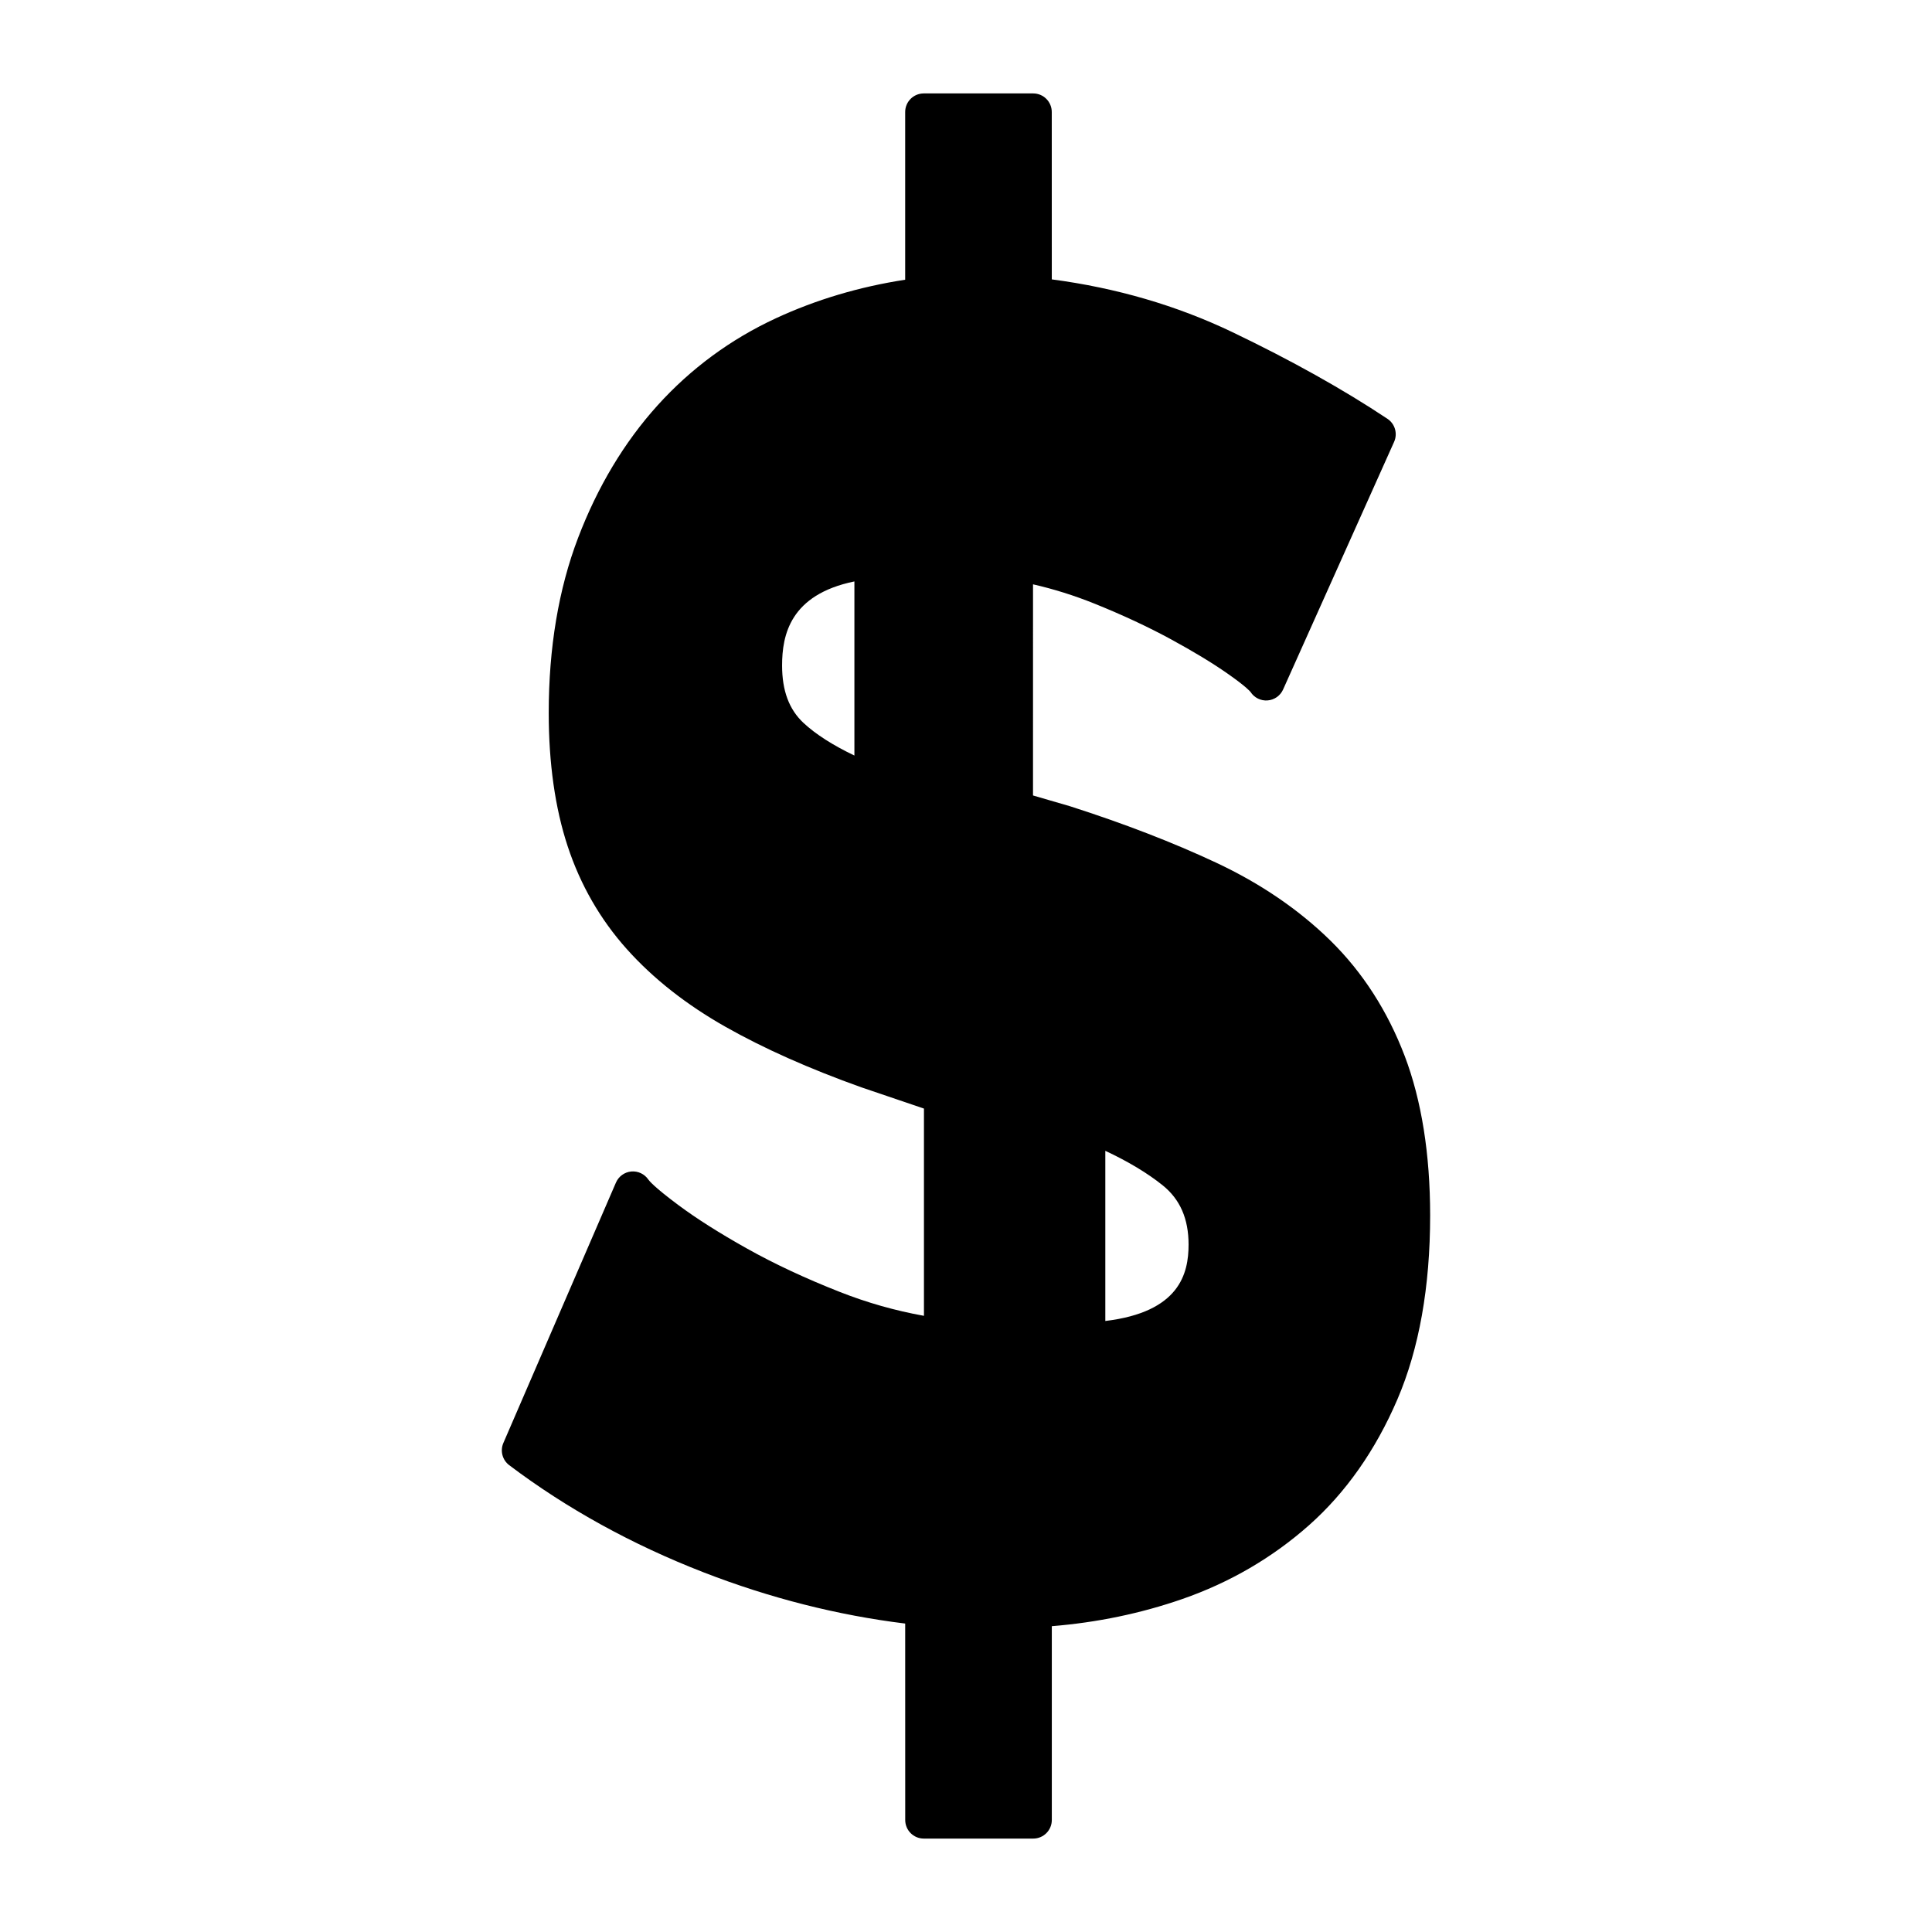
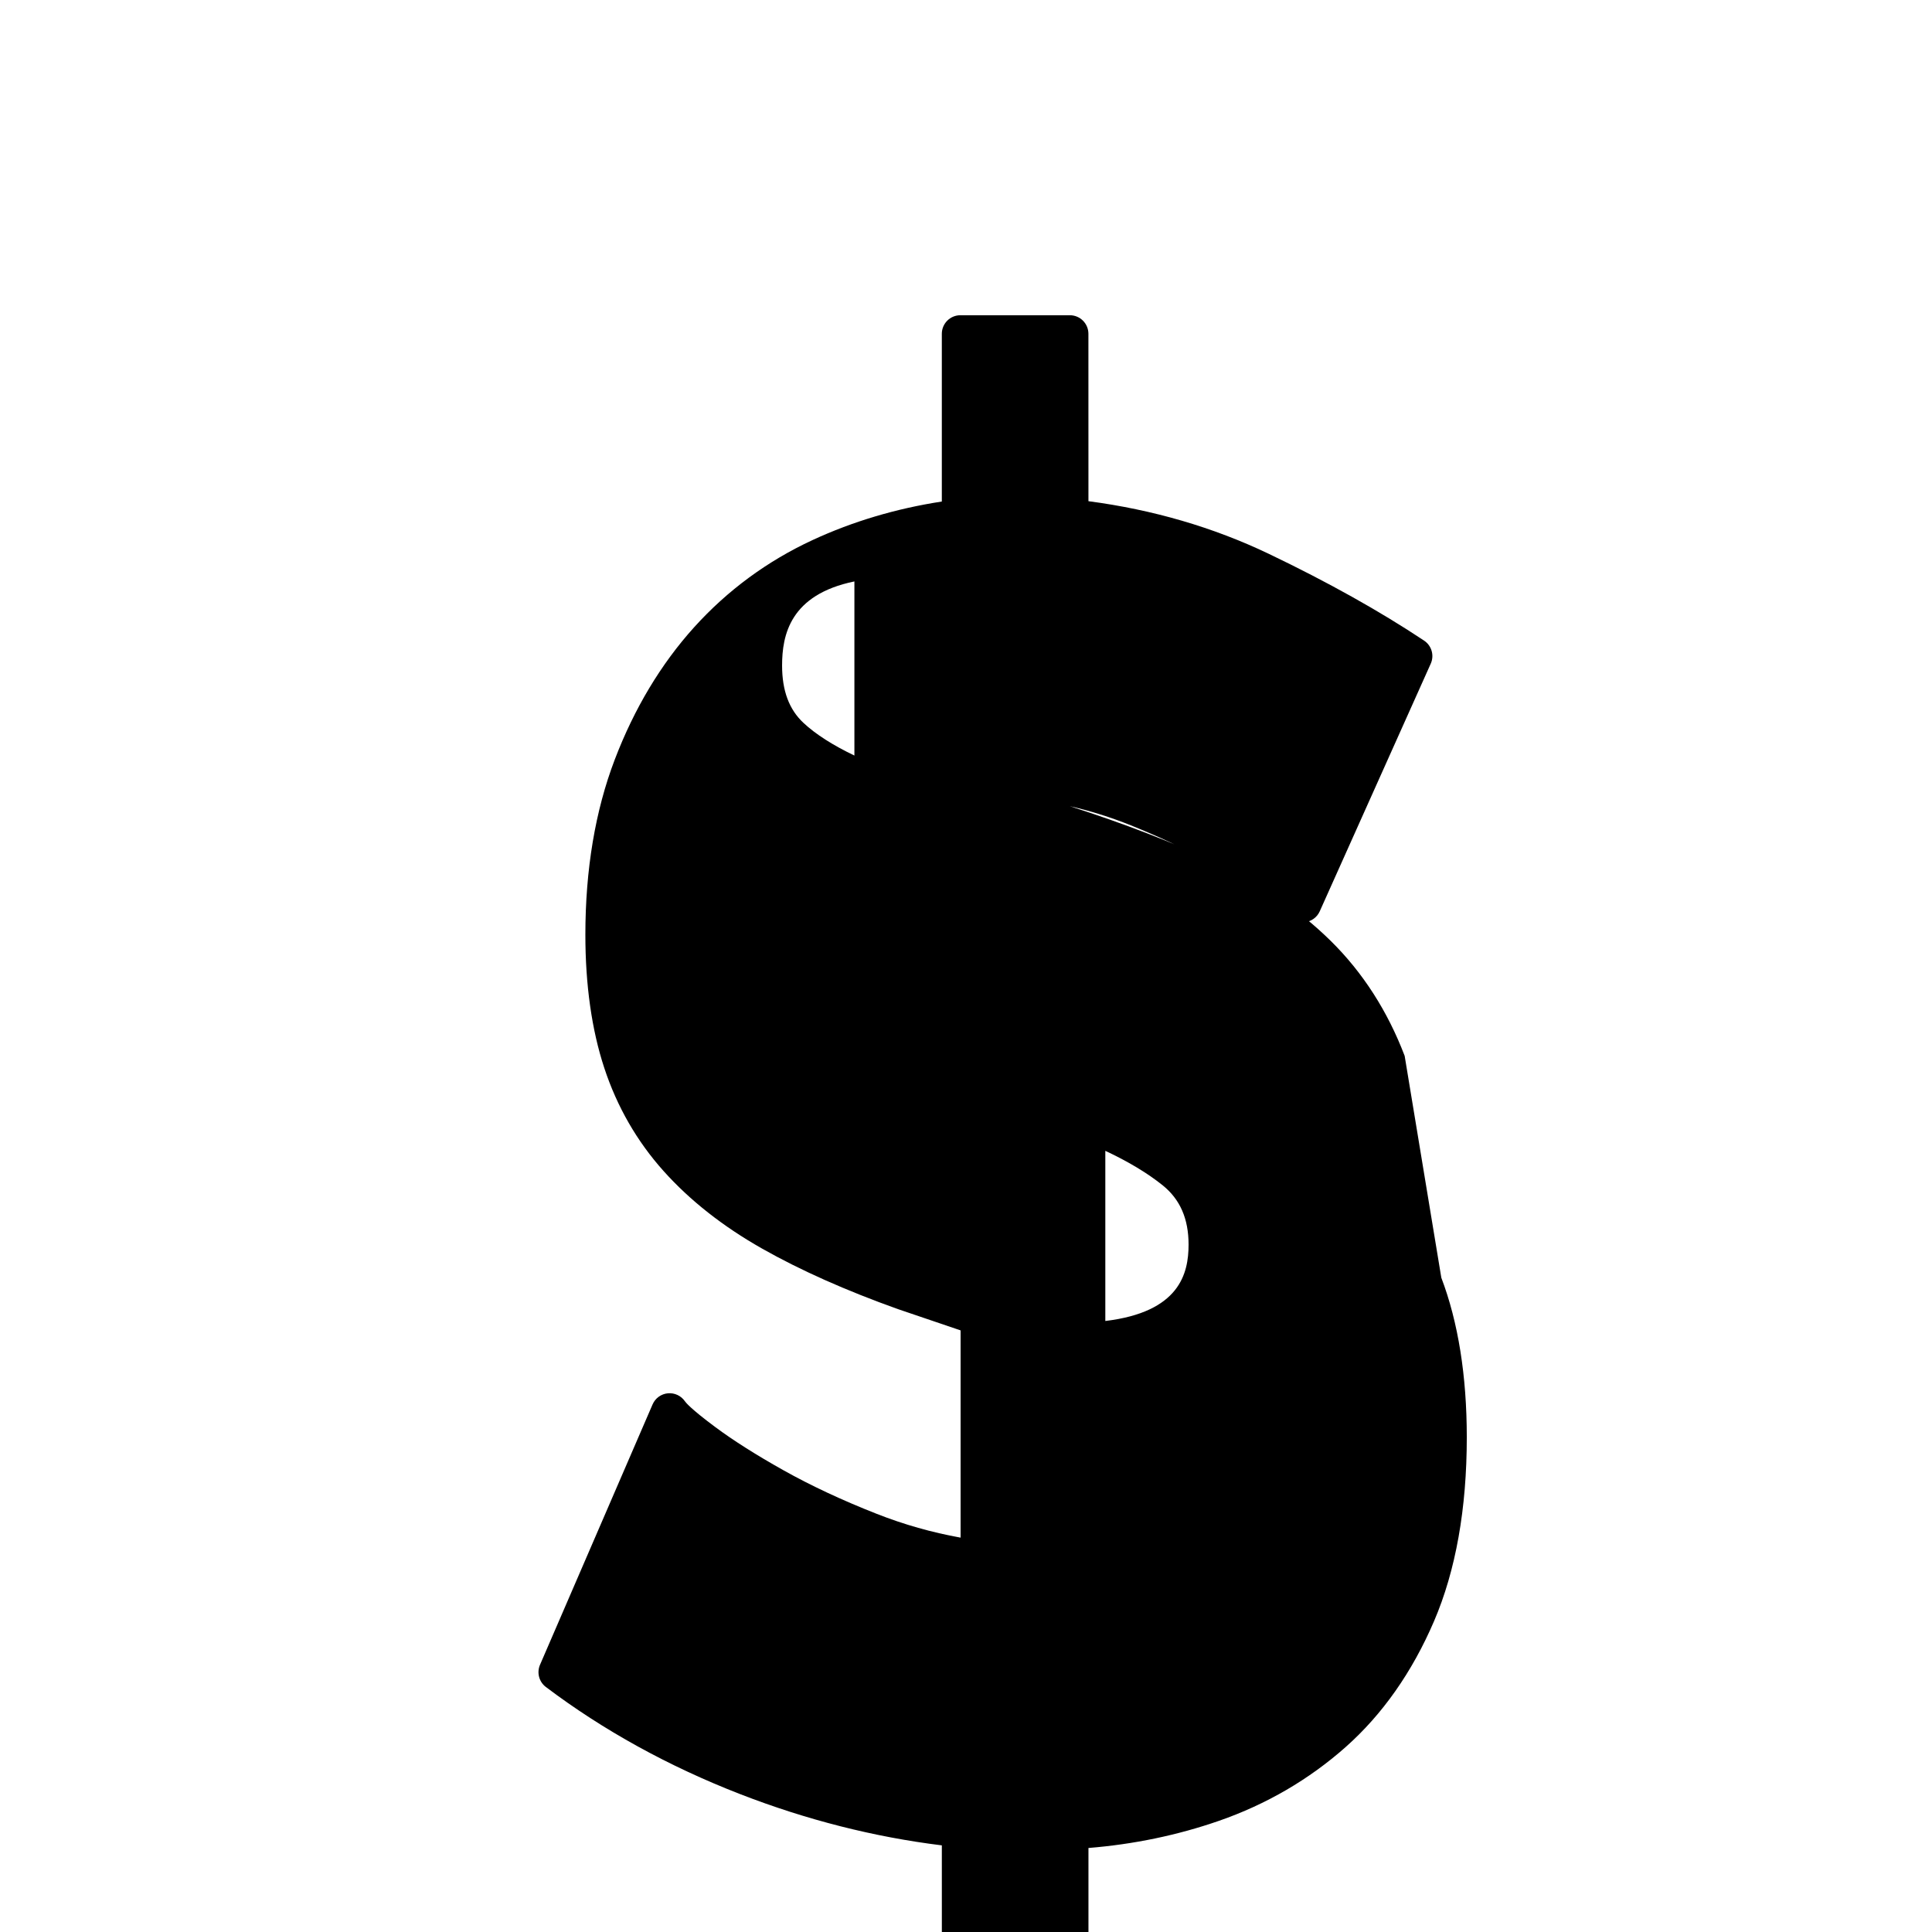
<svg xmlns="http://www.w3.org/2000/svg" fill="#000000" width="800px" height="800px" version="1.1" viewBox="144 144 512 512">
-   <path d="m516.25 423.82c-4.519-11.867-11.109-22.121-19.586-30.469-8.383-8.242-18.598-15.215-30.363-20.73-11.445-5.363-24.469-10.391-38.703-14.949-0.043-0.012-0.082-0.027-0.125-0.039l-9.715-2.828 0.004-55.953c5.441 1.238 10.883 2.945 16.234 5.094 7.434 2.996 14.23 6.164 20.207 9.41 6.031 3.277 11.102 6.348 15.066 9.121 5.082 3.551 6.07 4.809 6.144 4.91 0.98 1.516 2.707 2.371 4.508 2.234 1.797-0.137 3.379-1.246 4.113-2.894l29.418-65.629c0.984-2.191 0.238-4.777-1.762-6.109-11.707-7.793-25.57-15.539-41.207-23.023-14.656-7.008-30.699-11.684-47.746-13.926l-0.008-44.359c0-2.719-2.203-4.922-4.922-4.922h-29.004c-2.719 0-4.922 2.203-4.922 4.922v44.449c-12.129 1.863-23.625 5.289-34.23 10.199-12.012 5.562-22.582 13.344-31.414 23.125-8.797 9.742-15.875 21.543-21.039 35.082-5.164 13.531-7.781 29.137-7.781 46.391 0 13.34 1.688 25.223 5.012 35.316 3.371 10.254 8.66 19.445 15.719 27.32 6.953 7.769 15.738 14.68 26.098 20.543 10.133 5.738 22.242 11.133 36.059 16.059l16.551 5.621v54.922c-7.59-1.359-15.059-3.477-22.281-6.324-9.125-3.586-17.422-7.469-24.672-11.535-7.223-4.047-13.316-7.906-18.113-11.48-6.481-4.816-7.789-6.496-7.984-6.785-1.012-1.48-2.746-2.289-4.531-2.125-1.785 0.172-3.336 1.301-4.047 2.945l-29.832 69.004c-0.898 2.082-0.262 4.512 1.551 5.879 15.191 11.473 32.527 21.031 51.523 28.406 17.527 6.805 35.473 11.359 53.414 13.566l0.008 52.062c0 2.719 2.203 4.922 4.922 4.922h29.004c2.719 0 4.922-2.203 4.922-4.922v-51.367c12.008-0.969 23.625-3.387 34.605-7.203 12.551-4.363 23.84-10.938 33.551-19.543 9.75-8.648 17.633-19.867 23.422-33.348 5.762-13.426 8.684-29.828 8.684-48.75-0.004-16.277-2.273-30.504-6.75-42.289zm-79.328 25.16c6.102 2.859 11.195 5.922 15.195 9.137 4.617 3.715 6.867 8.855 6.867 15.711 0 7.711-2.41 17.887-22.062 20.246zm-85.66-128.61c0-8.074 2.117-18.785 19.164-22.285v46.141c-5.766-2.758-10.281-5.652-13.48-8.637-3.824-3.559-5.684-8.539-5.684-15.219z" />
+   <path d="m516.25 423.82c-4.519-11.867-11.109-22.121-19.586-30.469-8.383-8.242-18.598-15.215-30.363-20.73-11.445-5.363-24.469-10.391-38.703-14.949-0.043-0.012-0.082-0.027-0.125-0.039c5.441 1.238 10.883 2.945 16.234 5.094 7.434 2.996 14.23 6.164 20.207 9.41 6.031 3.277 11.102 6.348 15.066 9.121 5.082 3.551 6.07 4.809 6.144 4.91 0.98 1.516 2.707 2.371 4.508 2.234 1.797-0.137 3.379-1.246 4.113-2.894l29.418-65.629c0.984-2.191 0.238-4.777-1.762-6.109-11.707-7.793-25.57-15.539-41.207-23.023-14.656-7.008-30.699-11.684-47.746-13.926l-0.008-44.359c0-2.719-2.203-4.922-4.922-4.922h-29.004c-2.719 0-4.922 2.203-4.922 4.922v44.449c-12.129 1.863-23.625 5.289-34.23 10.199-12.012 5.562-22.582 13.344-31.414 23.125-8.797 9.742-15.875 21.543-21.039 35.082-5.164 13.531-7.781 29.137-7.781 46.391 0 13.34 1.688 25.223 5.012 35.316 3.371 10.254 8.66 19.445 15.719 27.32 6.953 7.769 15.738 14.68 26.098 20.543 10.133 5.738 22.242 11.133 36.059 16.059l16.551 5.621v54.922c-7.59-1.359-15.059-3.477-22.281-6.324-9.125-3.586-17.422-7.469-24.672-11.535-7.223-4.047-13.316-7.906-18.113-11.48-6.481-4.816-7.789-6.496-7.984-6.785-1.012-1.48-2.746-2.289-4.531-2.125-1.785 0.172-3.336 1.301-4.047 2.945l-29.832 69.004c-0.898 2.082-0.262 4.512 1.551 5.879 15.191 11.473 32.527 21.031 51.523 28.406 17.527 6.805 35.473 11.359 53.414 13.566l0.008 52.062c0 2.719 2.203 4.922 4.922 4.922h29.004c2.719 0 4.922-2.203 4.922-4.922v-51.367c12.008-0.969 23.625-3.387 34.605-7.203 12.551-4.363 23.84-10.938 33.551-19.543 9.75-8.648 17.633-19.867 23.422-33.348 5.762-13.426 8.684-29.828 8.684-48.75-0.004-16.277-2.273-30.504-6.75-42.289zm-79.328 25.16c6.102 2.859 11.195 5.922 15.195 9.137 4.617 3.715 6.867 8.855 6.867 15.711 0 7.711-2.41 17.887-22.062 20.246zm-85.66-128.61c0-8.074 2.117-18.785 19.164-22.285v46.141c-5.766-2.758-10.281-5.652-13.48-8.637-3.824-3.559-5.684-8.539-5.684-15.219z" />
</svg>